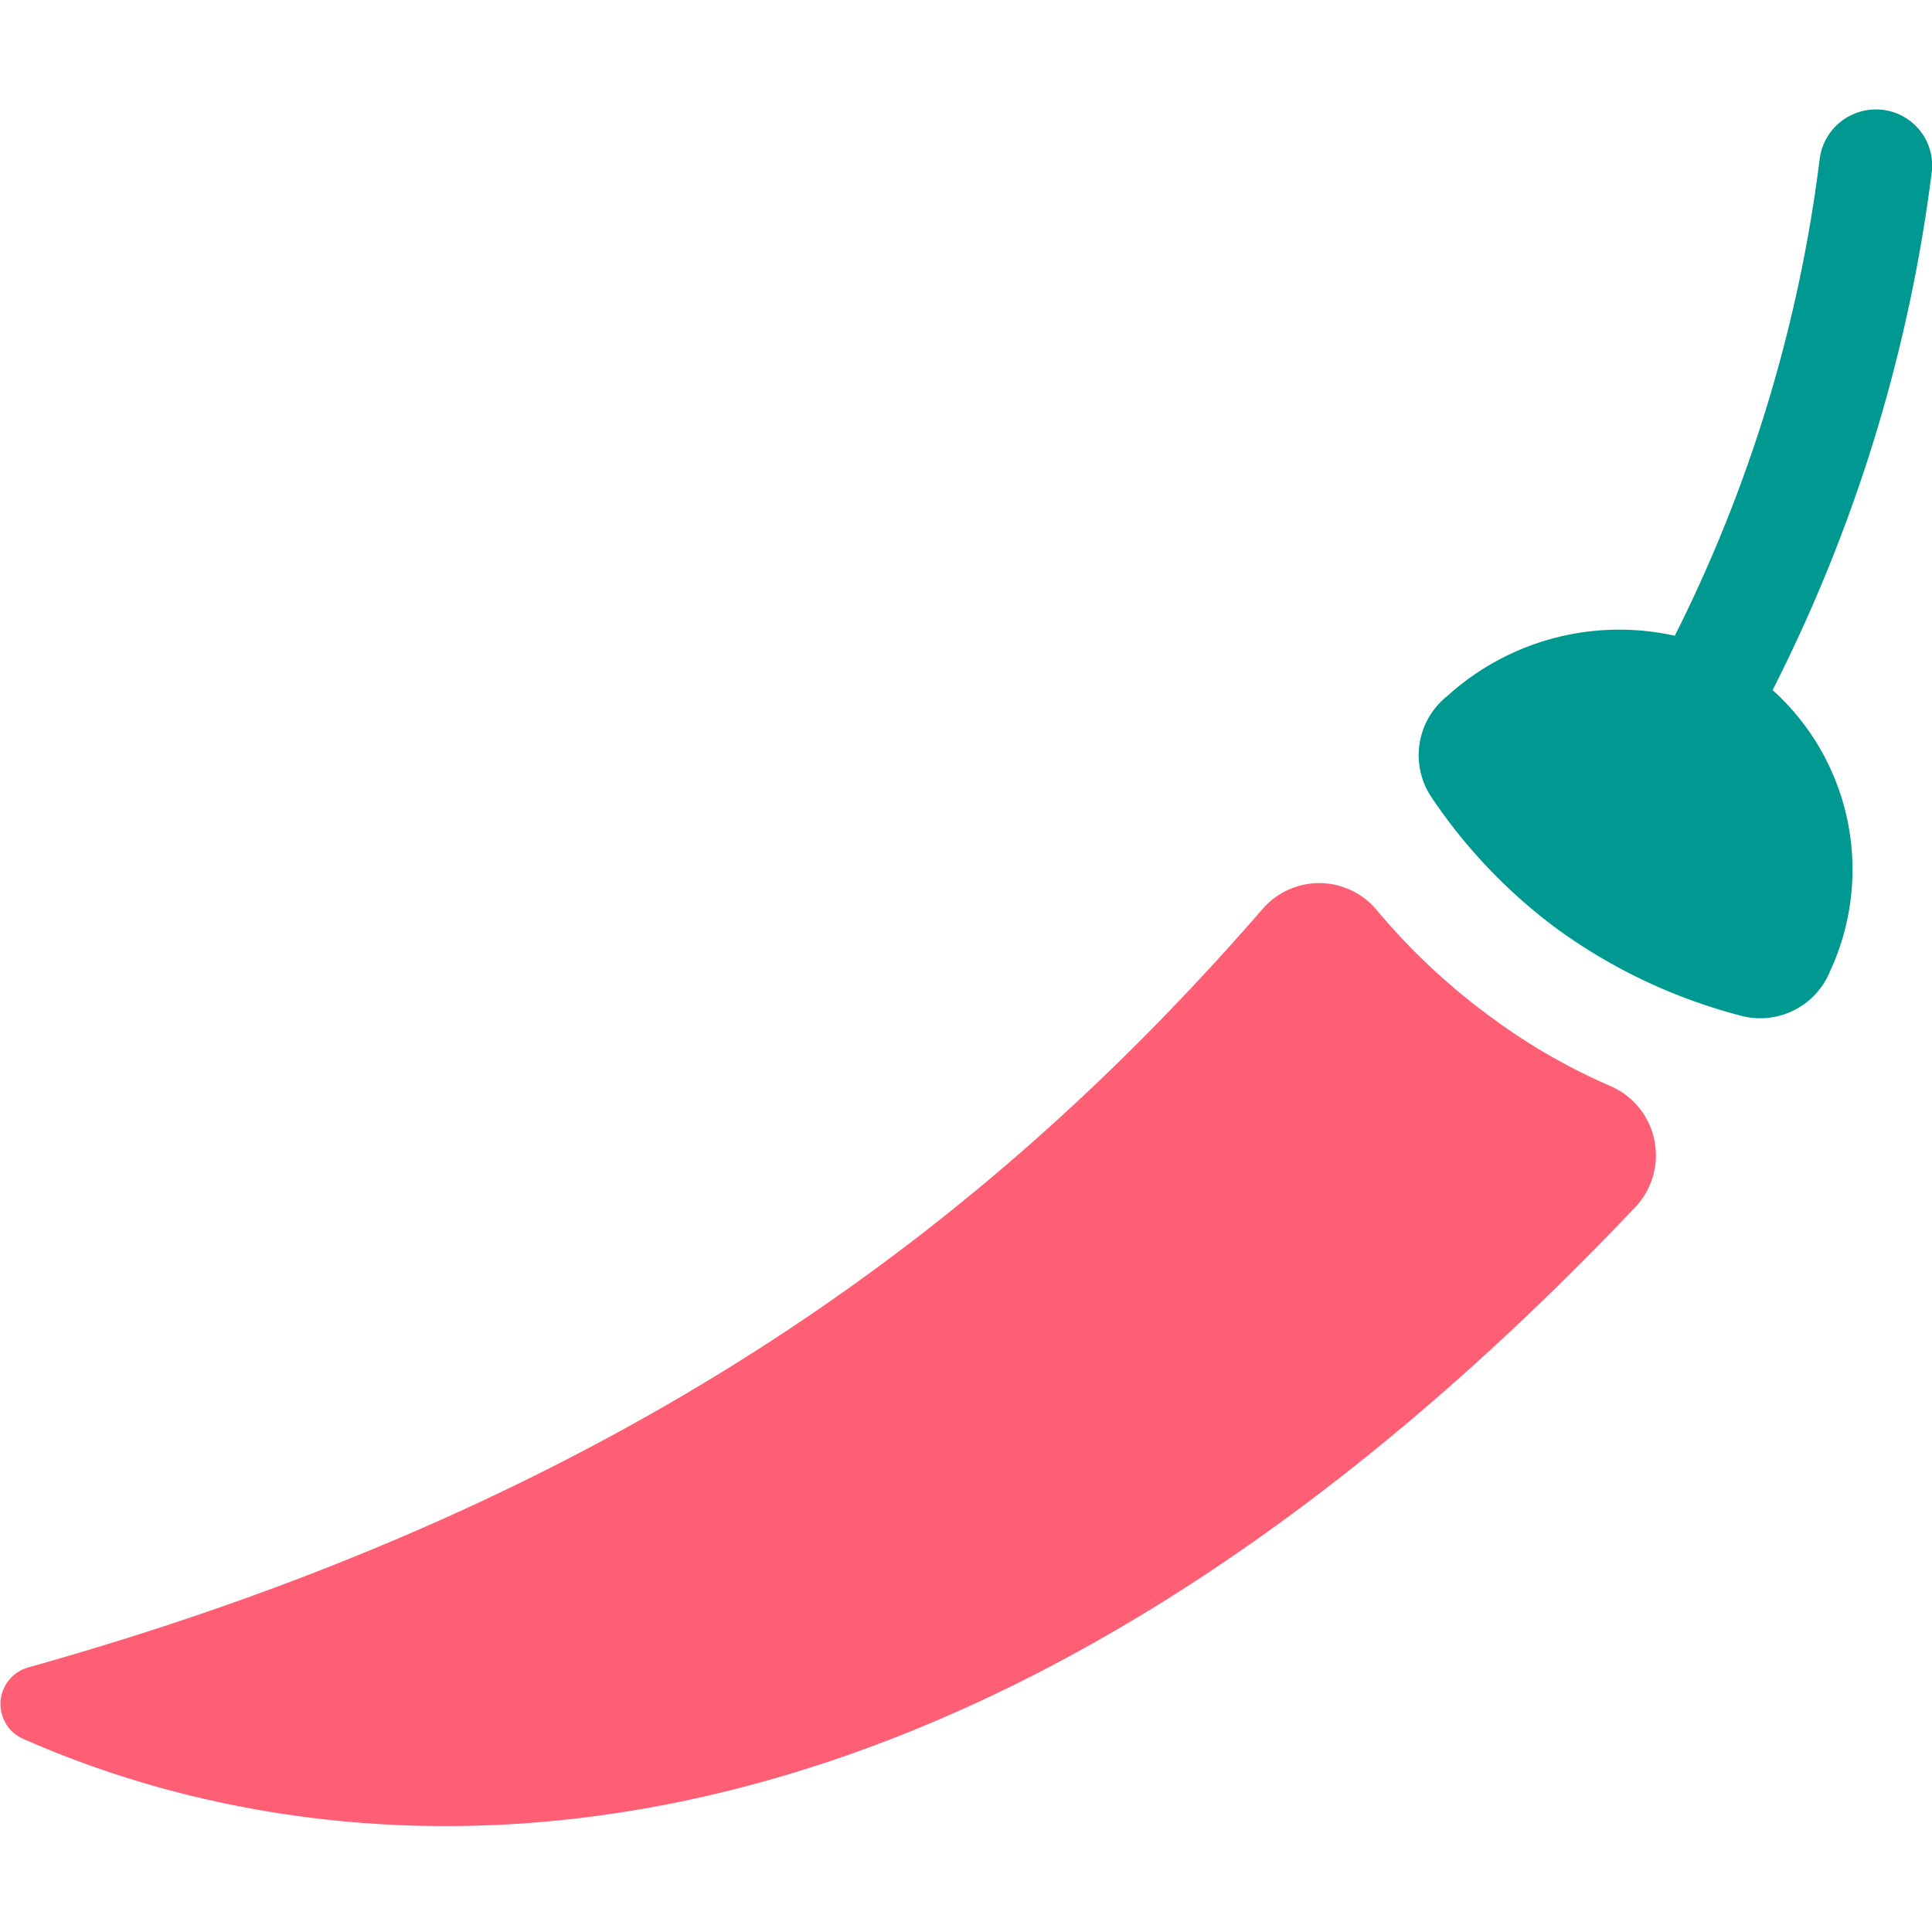
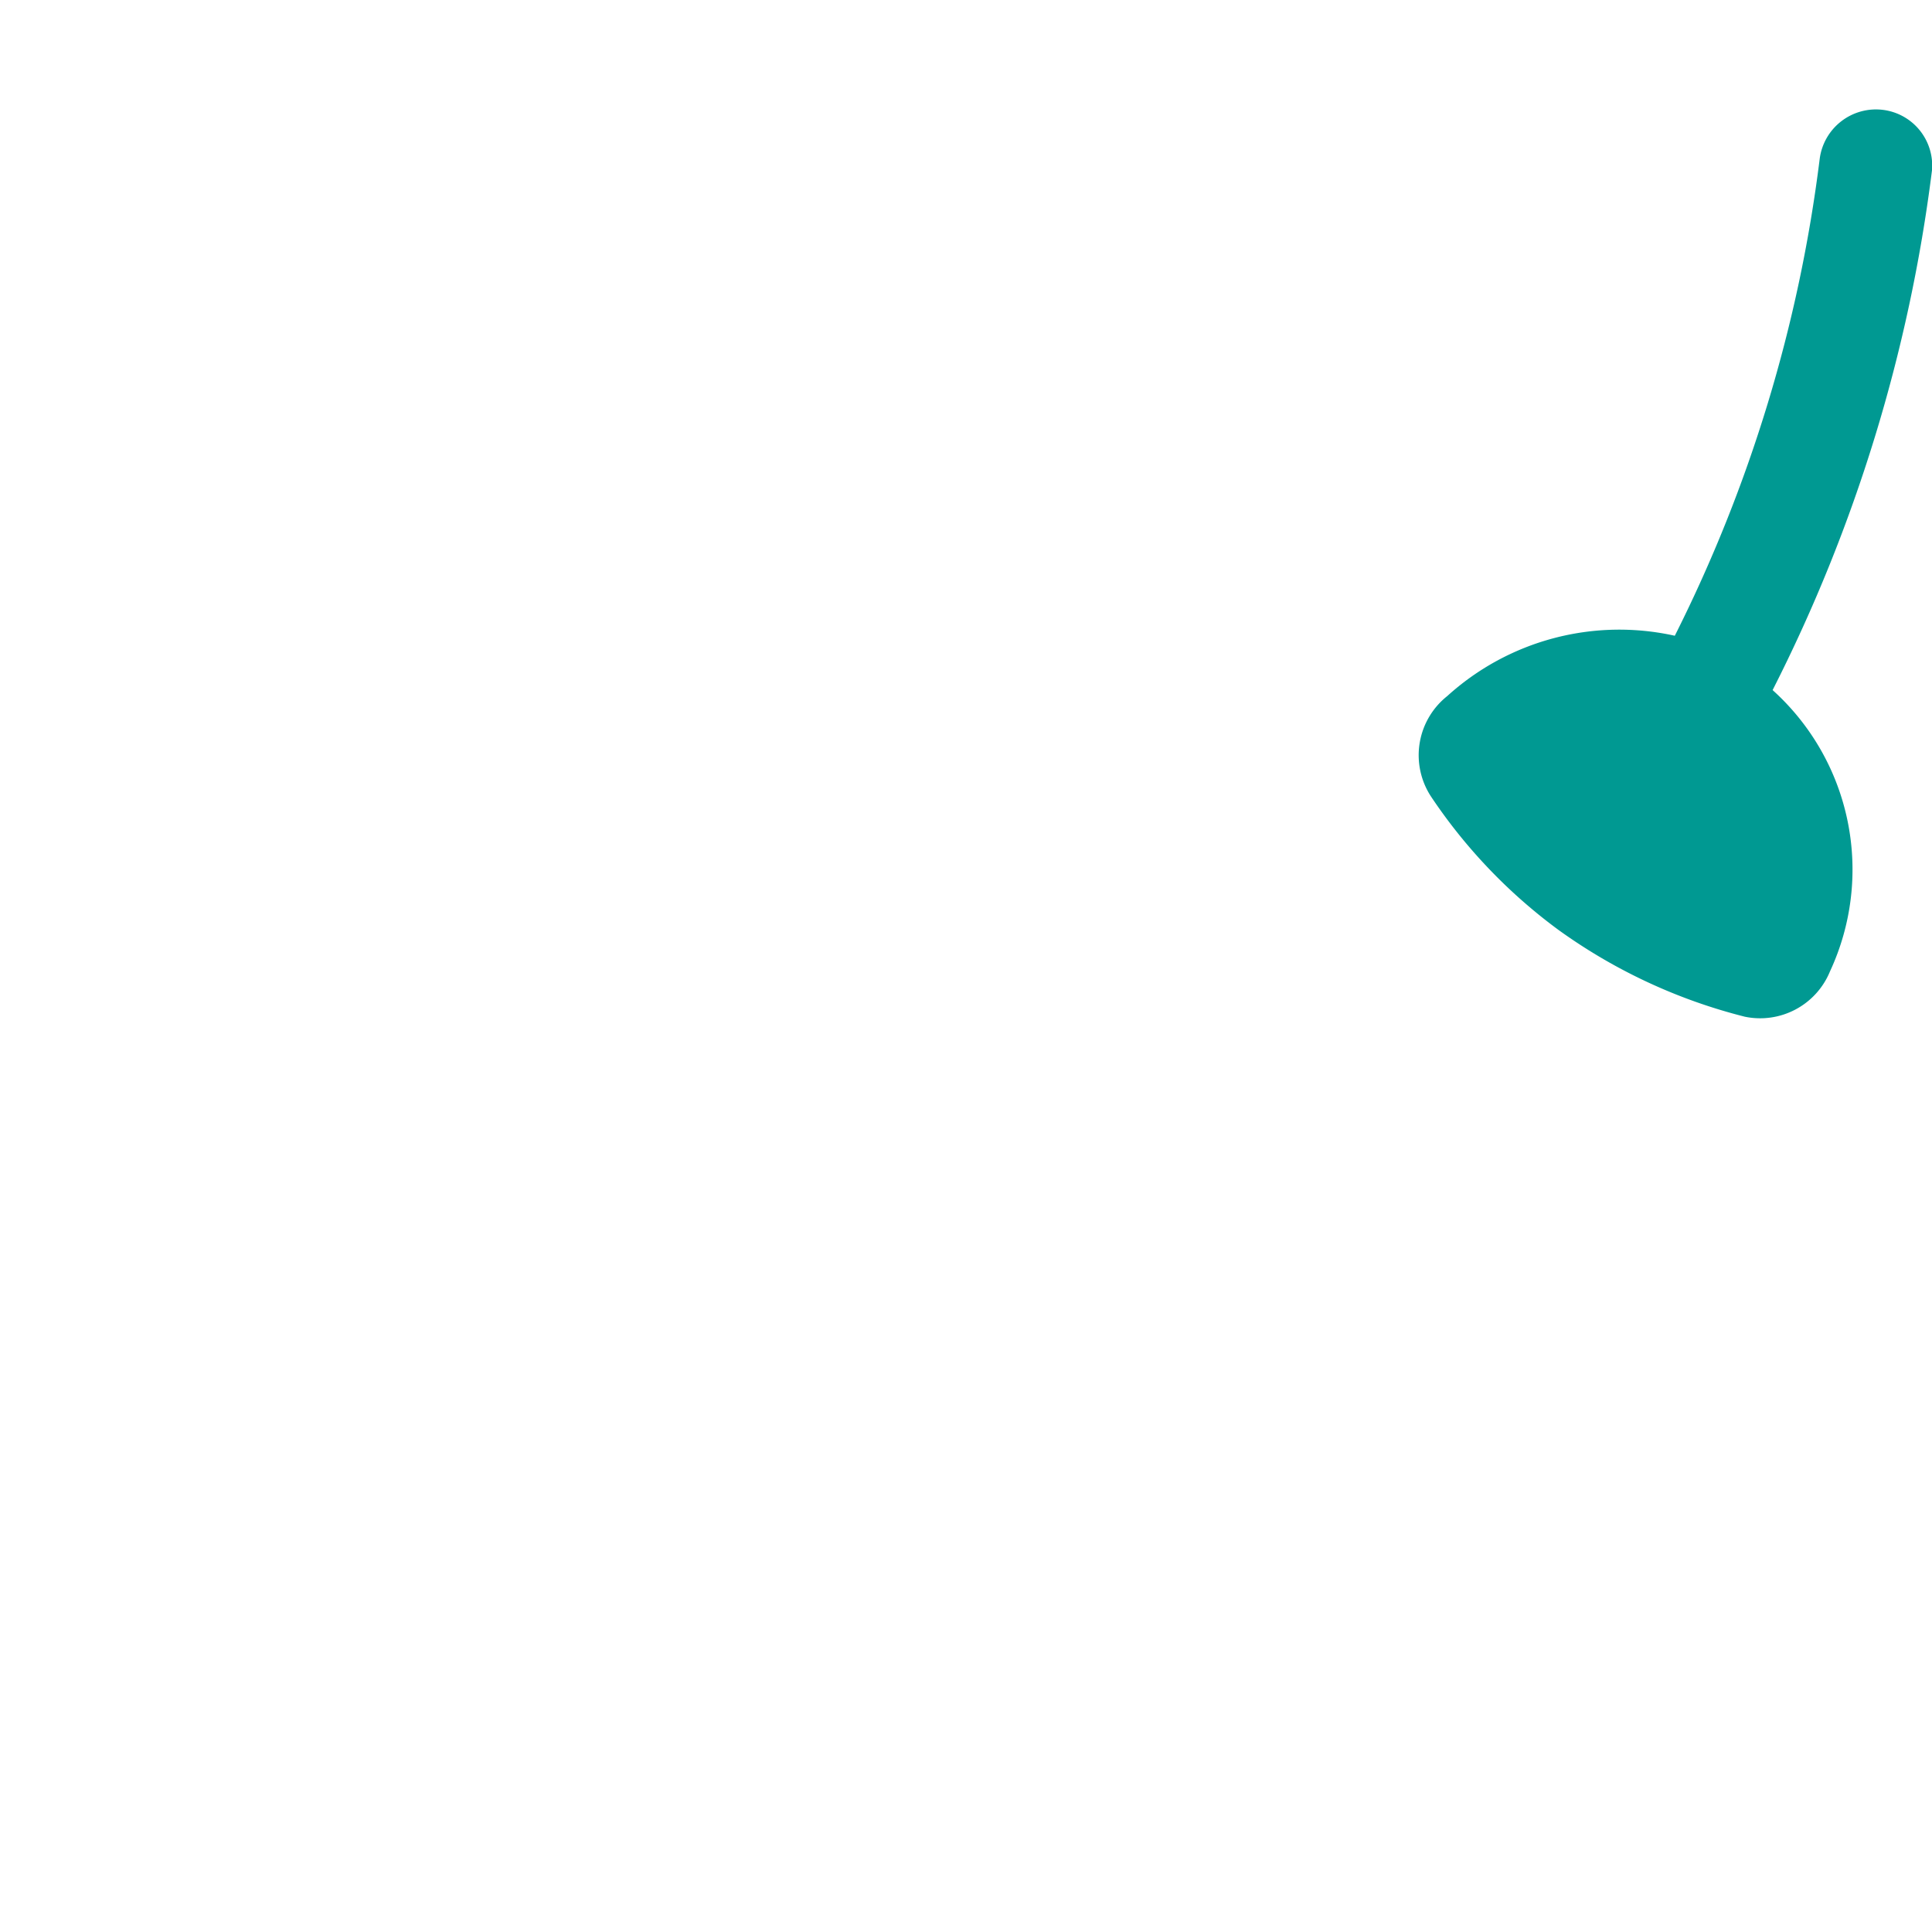
<svg xmlns="http://www.w3.org/2000/svg" viewBox="0 0 32 32">
  <defs>
    <style>.cls-1{fill:none;}.cls-2{fill:#ff5f75;}.cls-3{fill:#009992;}</style>
  </defs>
  <g id="レイヤー_2" data-name="レイヤー 2">
    <g id="レイヤー_1-2" data-name="レイヤー 1">
      <rect class="cls-1" width="32" height="32" />
-       <path class="cls-2" d="M22.8,15.07a1.24,1.24,0,0,0-1.9,0c-4.35,5-10.27,9.7-20.44,12.55a.63.63,0,0,0-.1,1.17C4,30.41,14.4,33.36,27.08,20a1.25,1.25,0,0,0-.38-2,10,10,0,0,1-2-1.15A10.69,10.69,0,0,1,22.8,15.07Z" />
-       <path class="cls-3" d="M30.31,16.09a4,4,0,0,0-.95-4.66A26.18,26.18,0,0,0,32,2.82a.93.93,0,0,0-.81-1,.94.94,0,0,0-1.05.81,24.23,24.23,0,0,1-2.4,7.9,4.24,4.24,0,0,0-3.77,1,1.25,1.25,0,0,0-.27,1.66,8.83,8.83,0,0,0,2.11,2.21,9.06,9.06,0,0,0,3.09,1.44A1.25,1.25,0,0,0,30.31,16.09Z" />
+       <path class="cls-3" d="M30.31,16.09a4,4,0,0,0-.95-4.66A26.18,26.18,0,0,0,32,2.82a.93.93,0,0,0-.81-1,.94.94,0,0,0-1.05.81,24.23,24.23,0,0,1-2.4,7.9,4.24,4.24,0,0,0-3.77,1,1.25,1.25,0,0,0-.27,1.66,8.83,8.83,0,0,0,2.11,2.21,9.06,9.06,0,0,0,3.09,1.44A1.25,1.25,0,0,0,30.31,16.09" />
    </g>
  </g>
</svg>